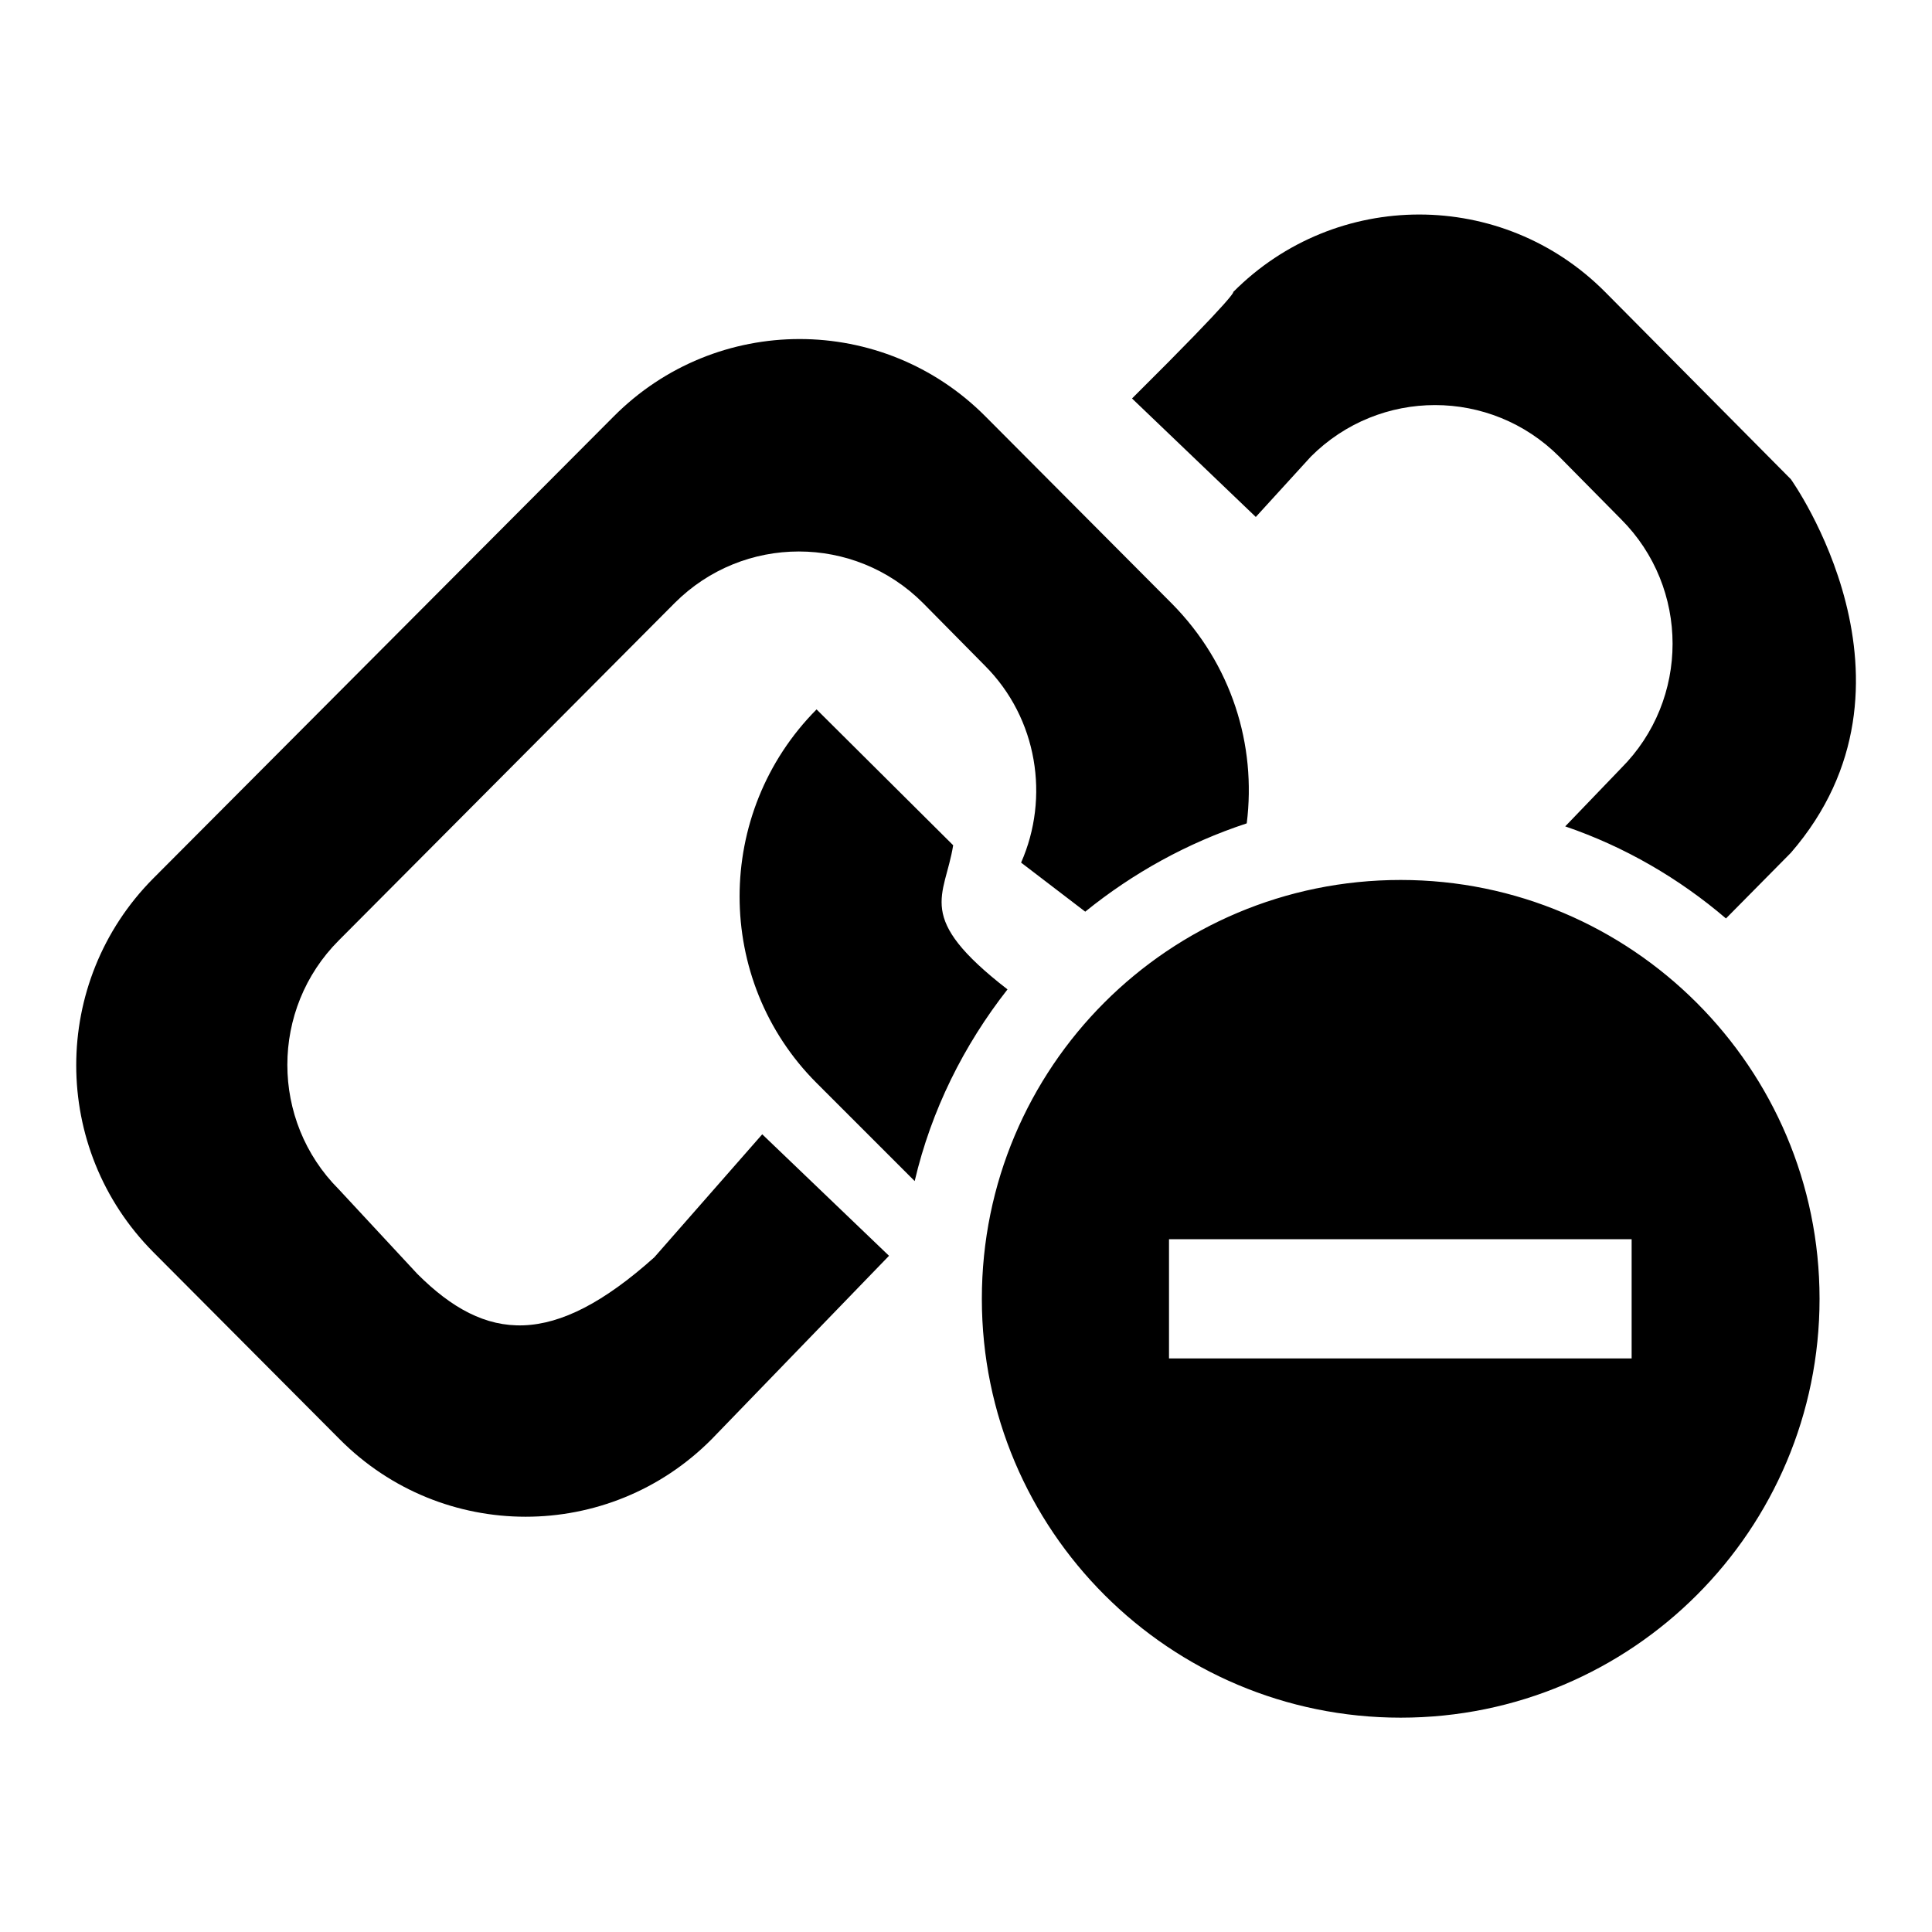
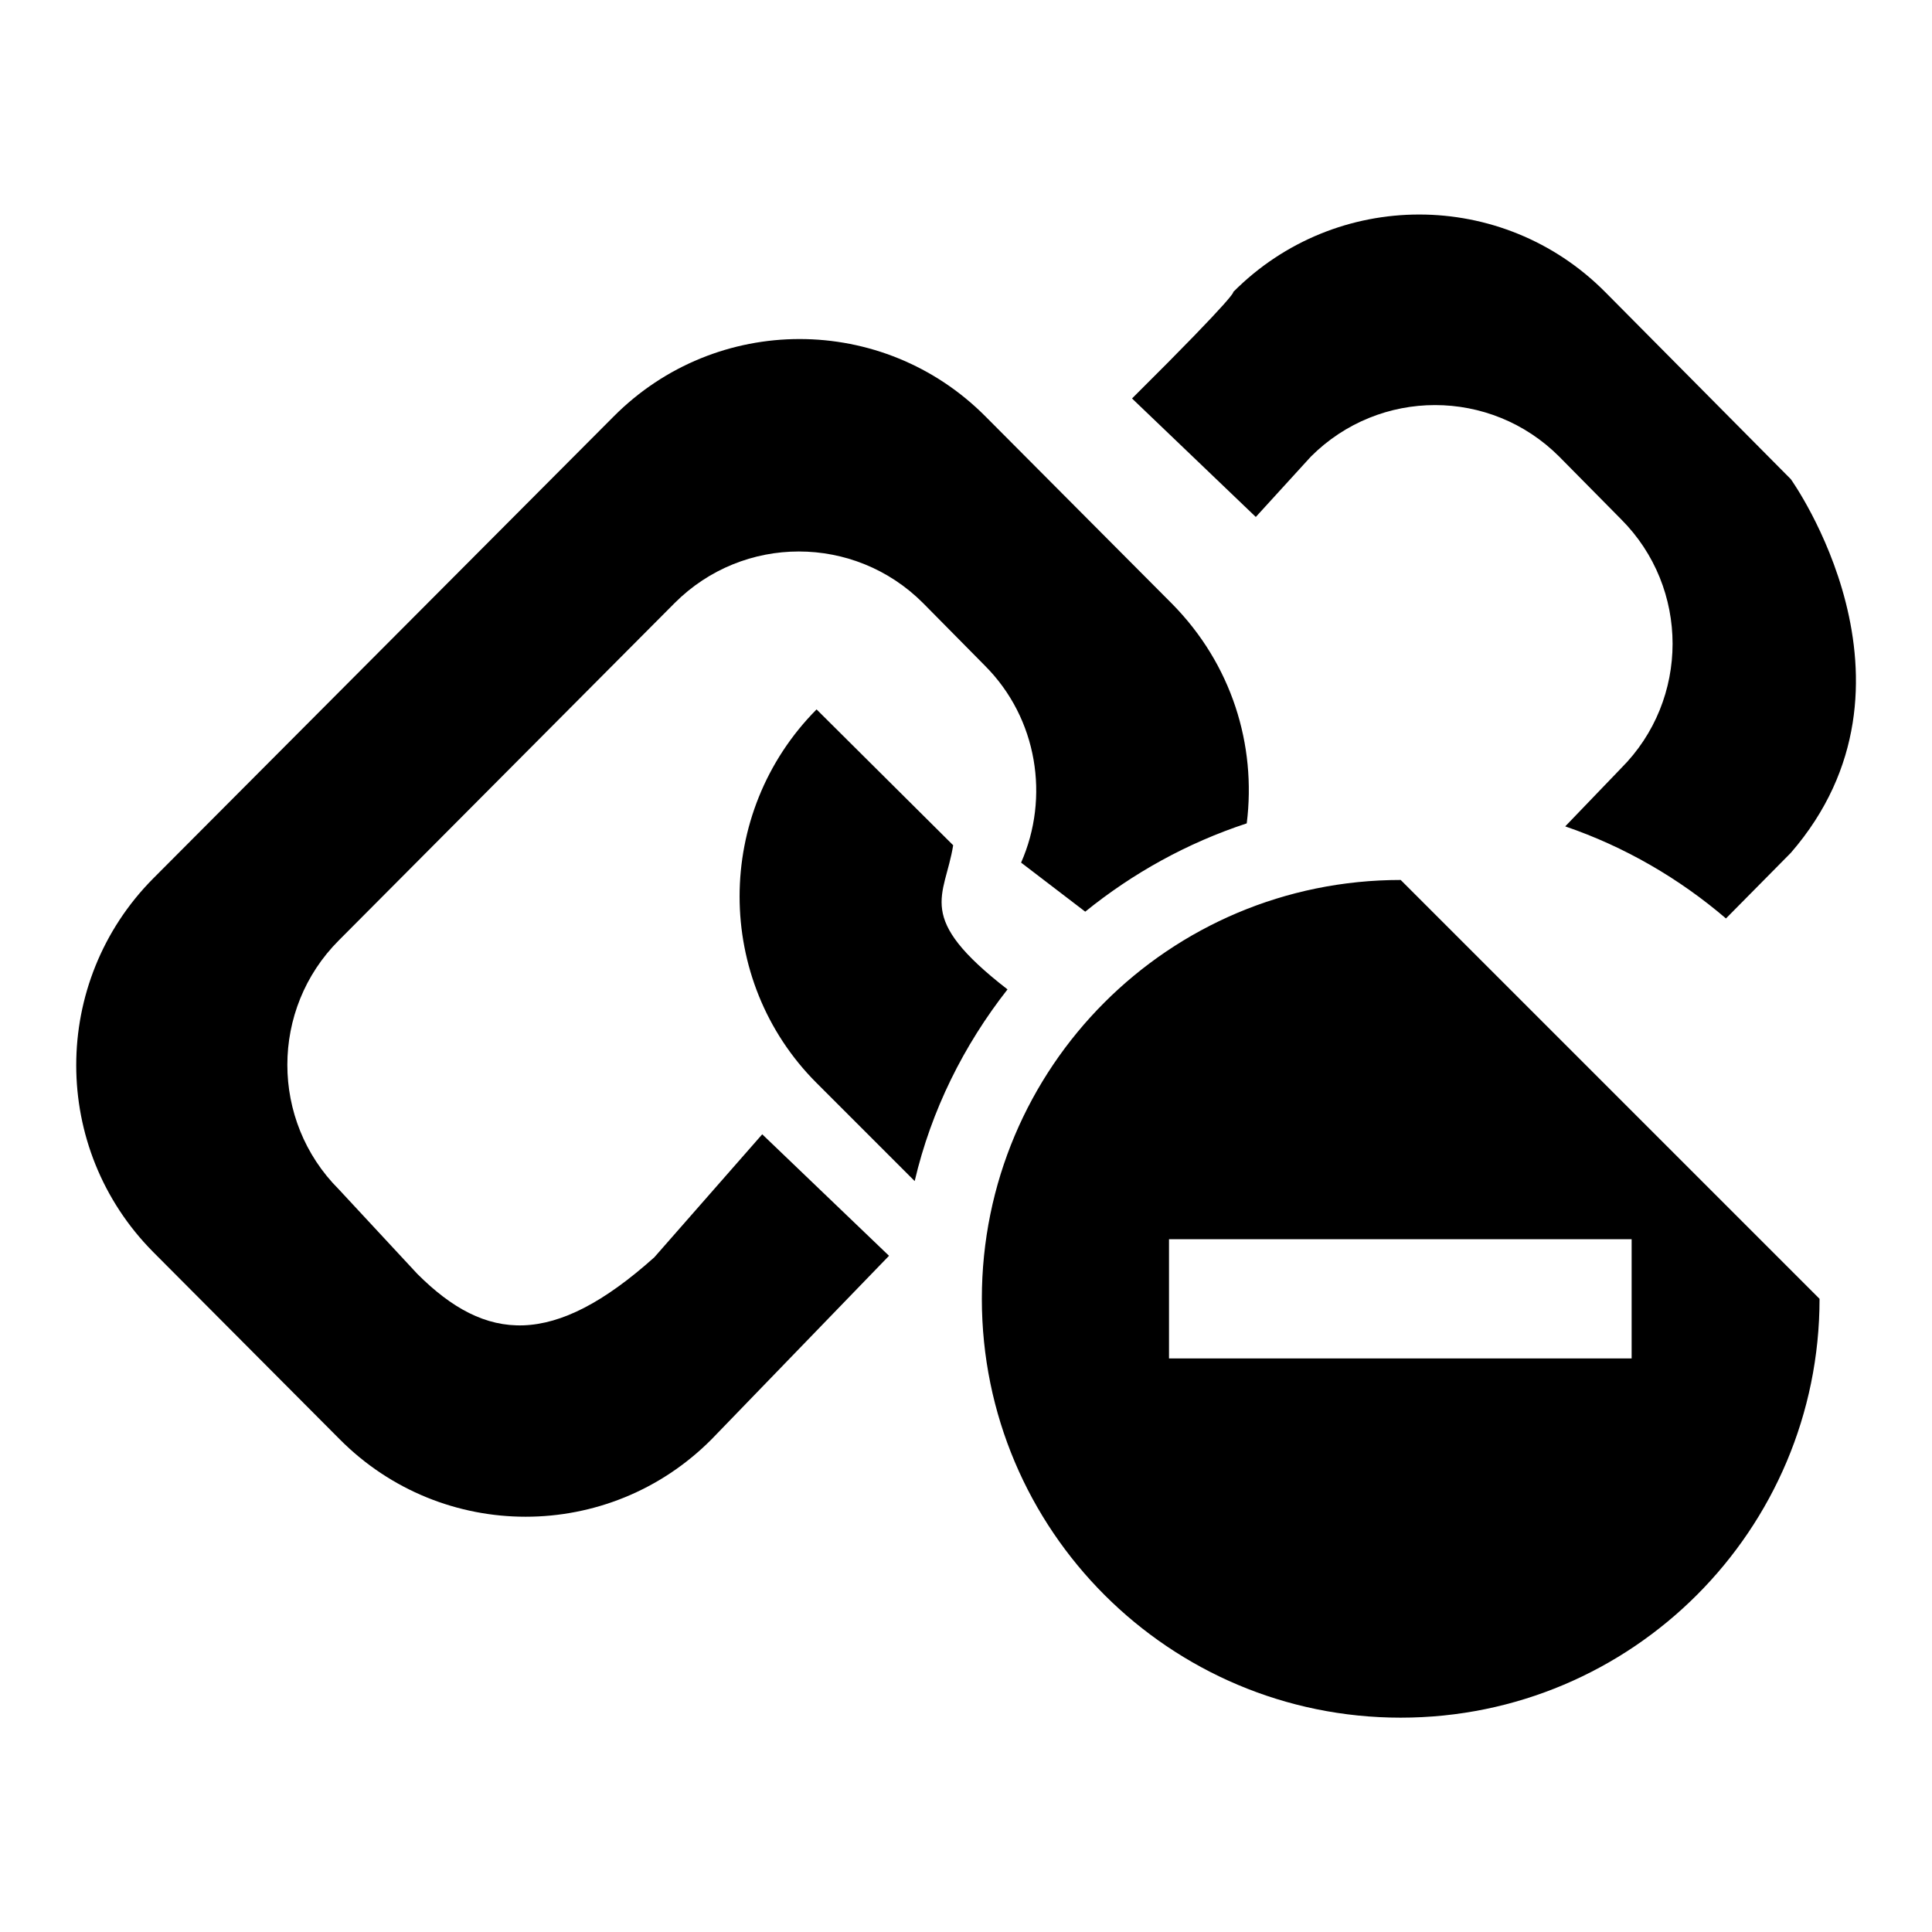
<svg xmlns="http://www.w3.org/2000/svg" version="1.1" x="0px" y="0px" viewBox="0 0 256 256" enable-background="new 0 0 256 256" xml:space="preserve">
  <g>
    <g>
-       <path fill="#000000" d="M86.7,166.6c-13.4,12-22.3,11.3-31.4,2.2l-10.4-11.2c-9.1-9.1-9.1-23.9,0-33l44.5-44.7c9.1-9.1,23.8-9.1,32.9,0l8.2,8.3c7,7,8.6,17.5,4.8,26.1l8.5,6.5c6.3-5.1,13.5-9.1,21.4-11.7c1.3-10.4-2-21.1-9.9-29.1l-24.7-24.8c-13.6-13.7-35.7-13.7-49.3,0l-61,61.2c-13.6,13.7-13.6,35.8,0,49.5l24.7,24.8c13.6,13.7,35.7,13.7,49.3,0l23.5-24.3l-16.8-16.1L86.7,166.6z M166.4,68.5l7.3-8c9.1-9.1,23.8-9.1,32.9,0l8.2,8.3c9.1,9.1,9.1,23.9,0,33l-7.4,7.7c7.9,2.7,15.1,6.9,21.3,12.2l8.6-8.7c19.4-22.4,0-49.5,0-49.5l-24.6-24.8C199.1,25,177,25,163.4,38.7c0,0,1-0.2-13.4,14.1L166.4,68.5z M126.3,112L108.2,94c-13.6,13.7-13.6,35.9,0,49.5l13,13c2.2-9.4,6.5-18,12.3-25.4C121.1,121.5,125.2,118.9,126.3,112z M185.6,116.6c-30.7,0-55.5,24.8-55.5,55.5c0,30.7,24.9,55.5,55.5,55.5c30.7,0,55.5-24.9,55.5-55.5S216.2,116.6,185.6,116.6z M216.2,180h-61.3v-15.8h61.3V180L216.2,180z" />
+       <path fill="#000000" d="M86.7,166.6c-13.4,12-22.3,11.3-31.4,2.2l-10.4-11.2c-9.1-9.1-9.1-23.9,0-33l44.5-44.7c9.1-9.1,23.8-9.1,32.9,0l8.2,8.3c7,7,8.6,17.5,4.8,26.1l8.5,6.5c6.3-5.1,13.5-9.1,21.4-11.7c1.3-10.4-2-21.1-9.9-29.1l-24.7-24.8c-13.6-13.7-35.7-13.7-49.3,0l-61,61.2c-13.6,13.7-13.6,35.8,0,49.5l24.7,24.8c13.6,13.7,35.7,13.7,49.3,0l23.5-24.3l-16.8-16.1L86.7,166.6z M166.4,68.5l7.3-8c9.1-9.1,23.8-9.1,32.9,0l8.2,8.3c9.1,9.1,9.1,23.9,0,33l-7.4,7.7c7.9,2.7,15.1,6.9,21.3,12.2l8.6-8.7c19.4-22.4,0-49.5,0-49.5l-24.6-24.8C199.1,25,177,25,163.4,38.7c0,0,1-0.2-13.4,14.1L166.4,68.5z M126.3,112L108.2,94c-13.6,13.7-13.6,35.9,0,49.5l13,13c2.2-9.4,6.5-18,12.3-25.4C121.1,121.5,125.2,118.9,126.3,112z M185.6,116.6c-30.7,0-55.5,24.8-55.5,55.5c0,30.7,24.9,55.5,55.5,55.5c30.7,0,55.5-24.9,55.5-55.5z M216.2,180h-61.3v-15.8h61.3V180L216.2,180z" />
    </g>
  </g>
</svg>